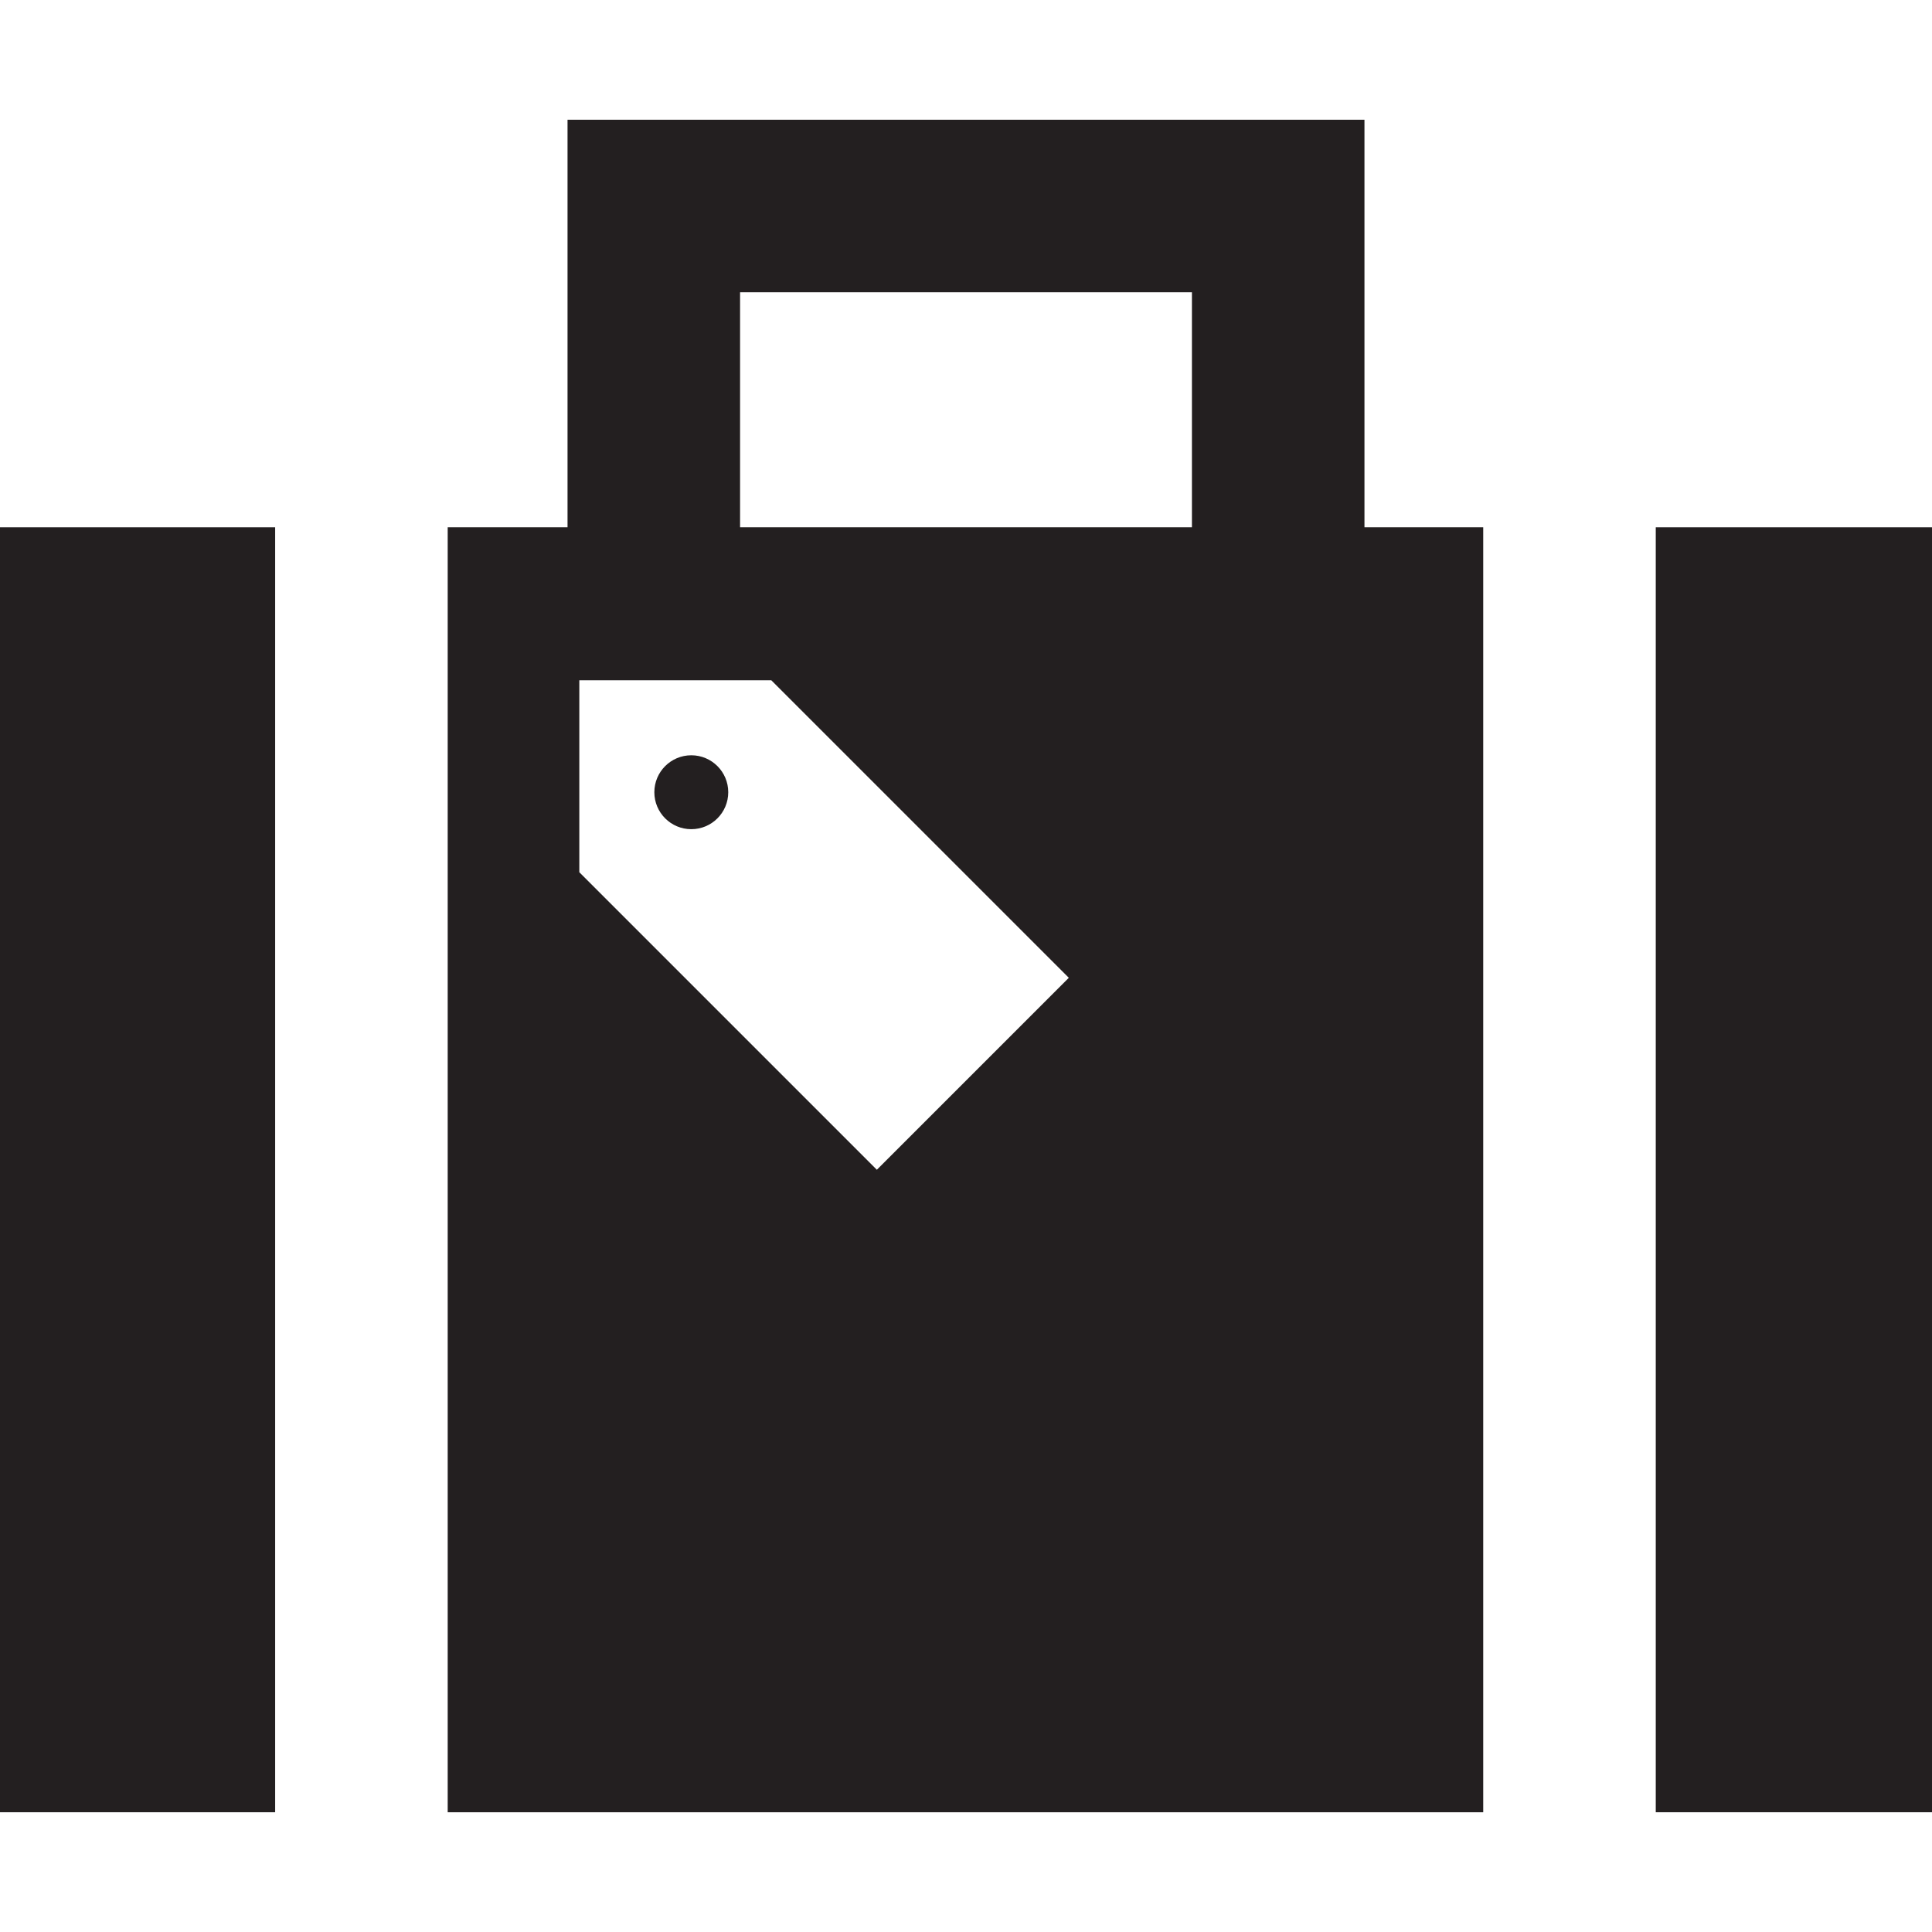
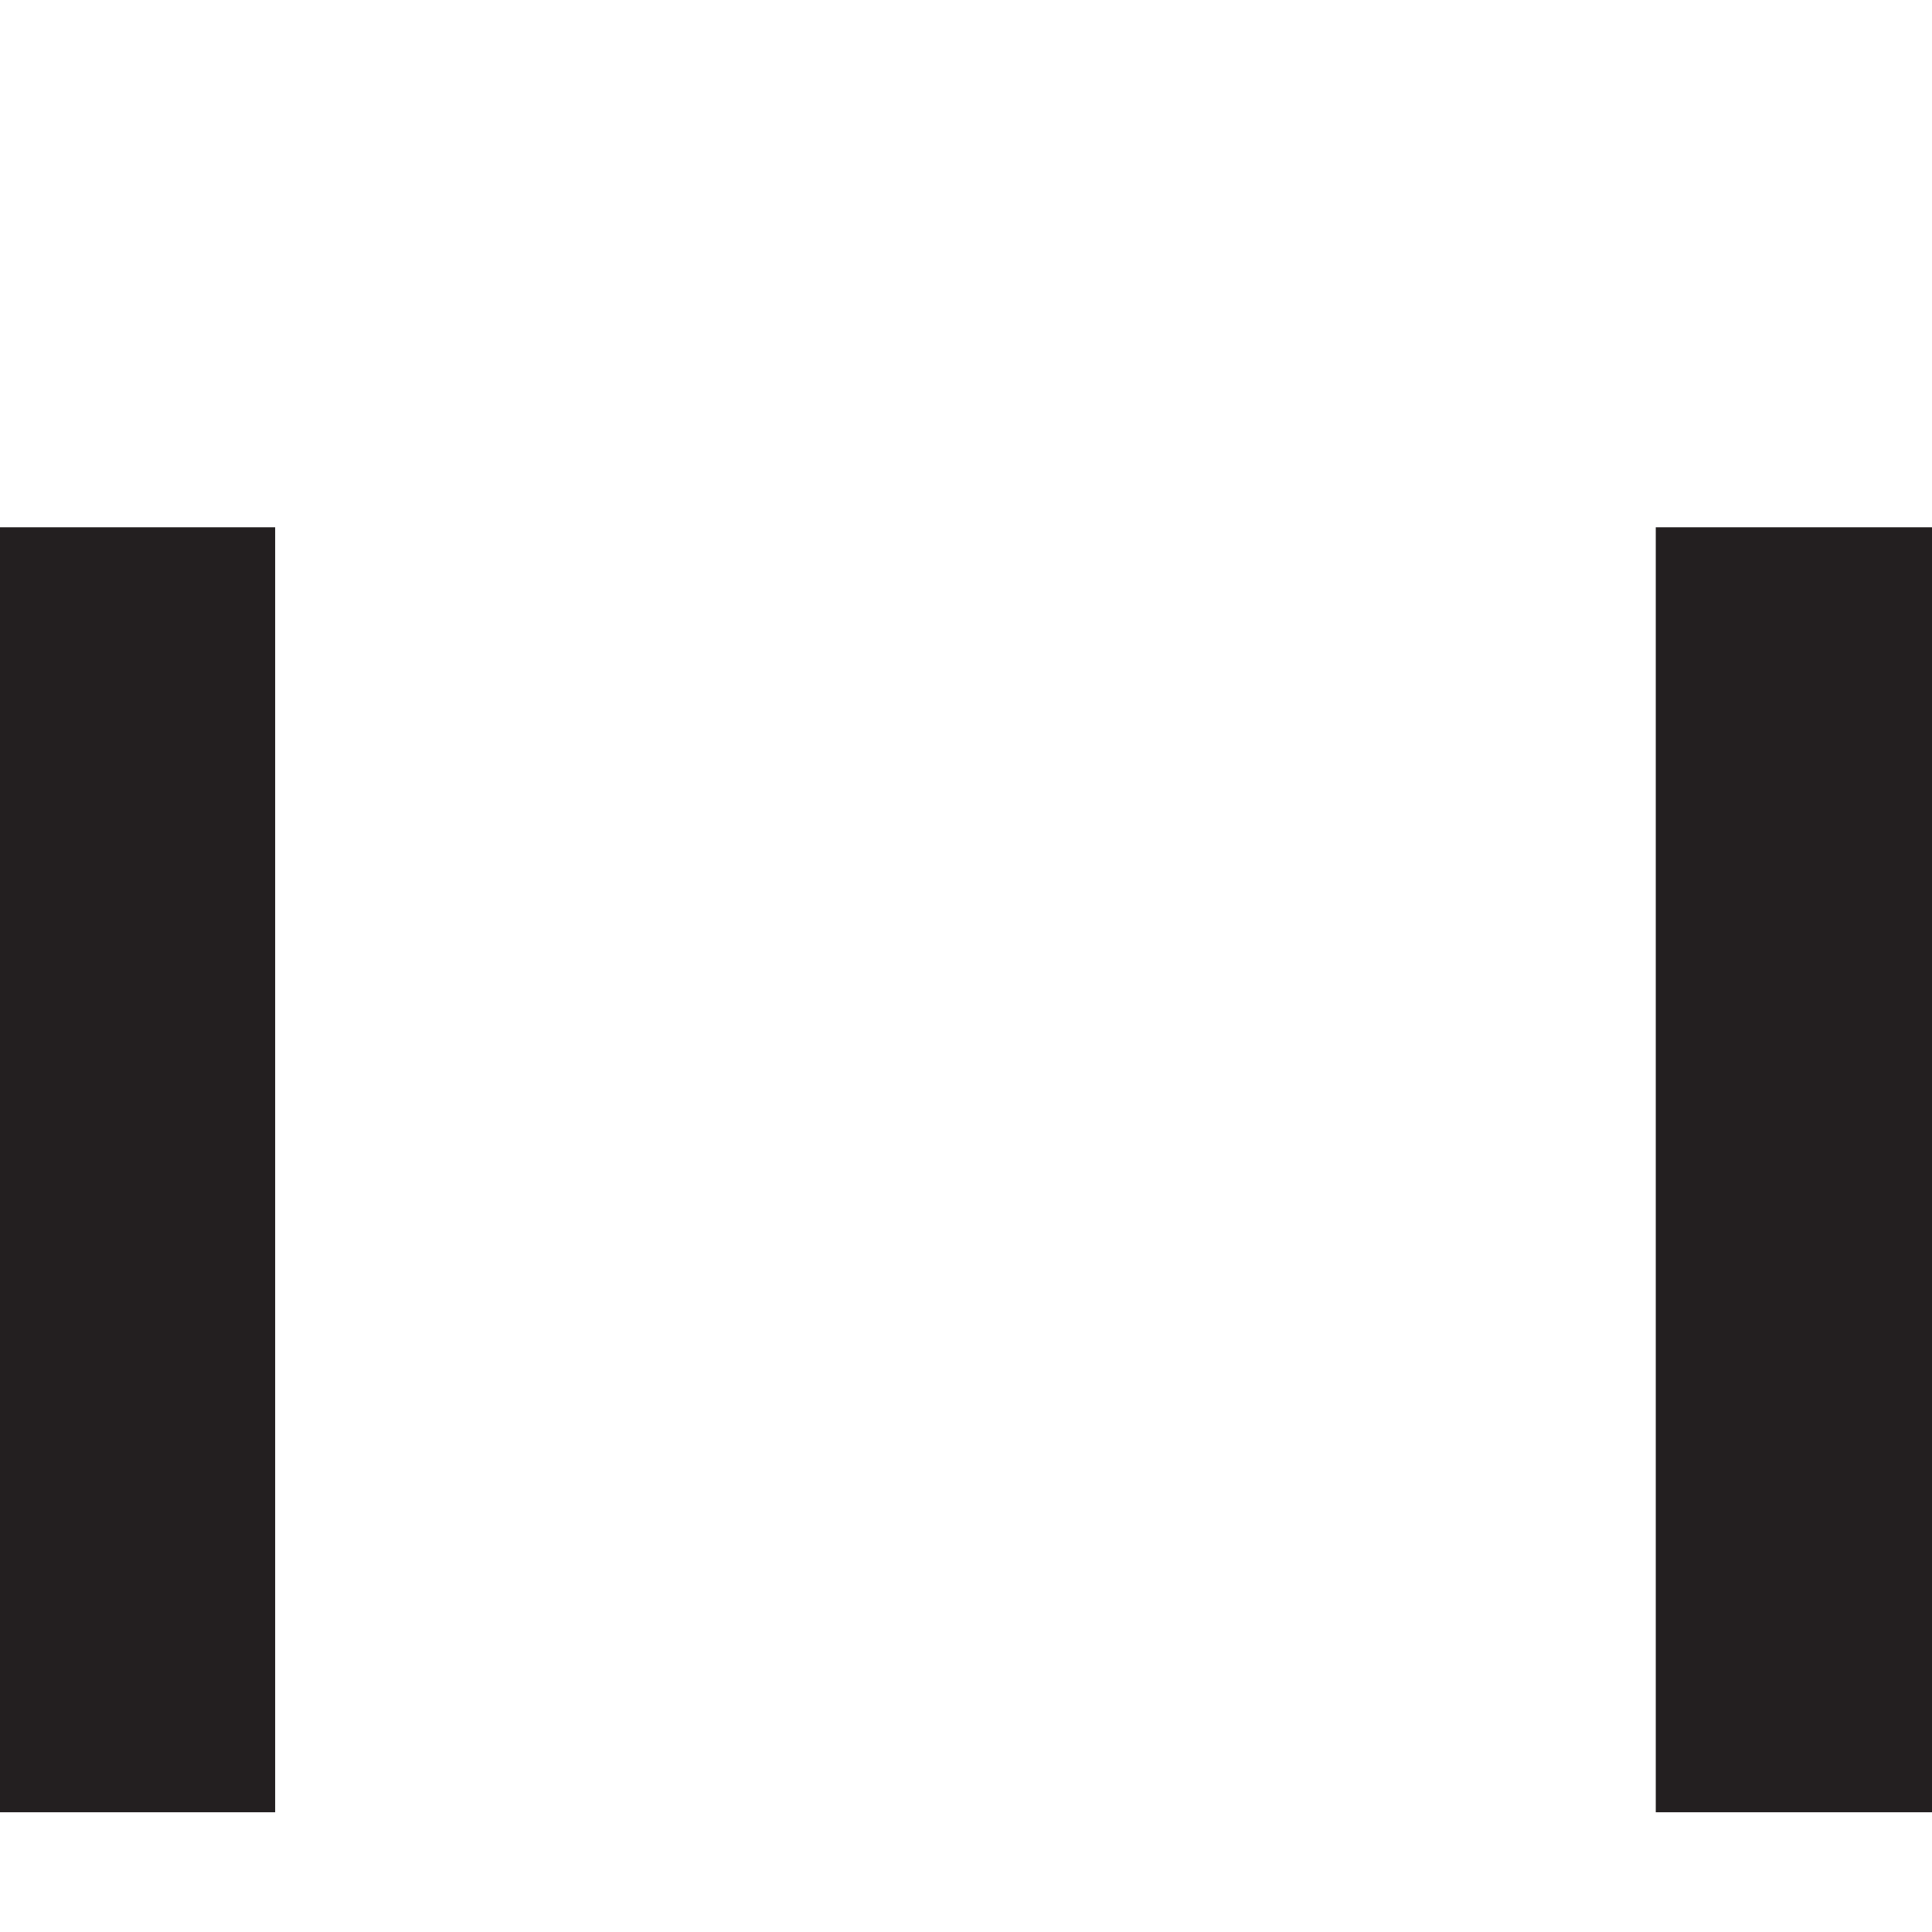
<svg xmlns="http://www.w3.org/2000/svg" height="800px" width="800px" version="1.1" id="Capa_1" viewBox="0 0 391.916 391.916" xml:space="preserve">
  <g>
-     <path style="fill:#231F20;" d="M276.789,24.291H115.128v82.669H90.817v35v190.665v35H300.88v-35V141.96v-35h-24.091V24.291z    M216.815,198.351l-38.941,38.941l-60.357-60.358V141.96v-3.966h38.941l3.966,3.966L216.815,198.351z M150.128,106.96V59.291   h91.661v47.669H150.128z" />
-     <circle style="fill:#231F20;" cx="140.233" cy="160.708" r="7.496" />
    <polygon style="fill:#231F20;" points="335.88,106.96 335.88,141.96 335.88,332.625 335.88,367.625 391.916,367.625    391.916,106.96  " />
    <polygon style="fill:#231F20;" points="0,367.625 55.817,367.625 55.817,332.625 55.817,141.96 55.817,106.96 0,106.96  " />
  </g>
</svg>